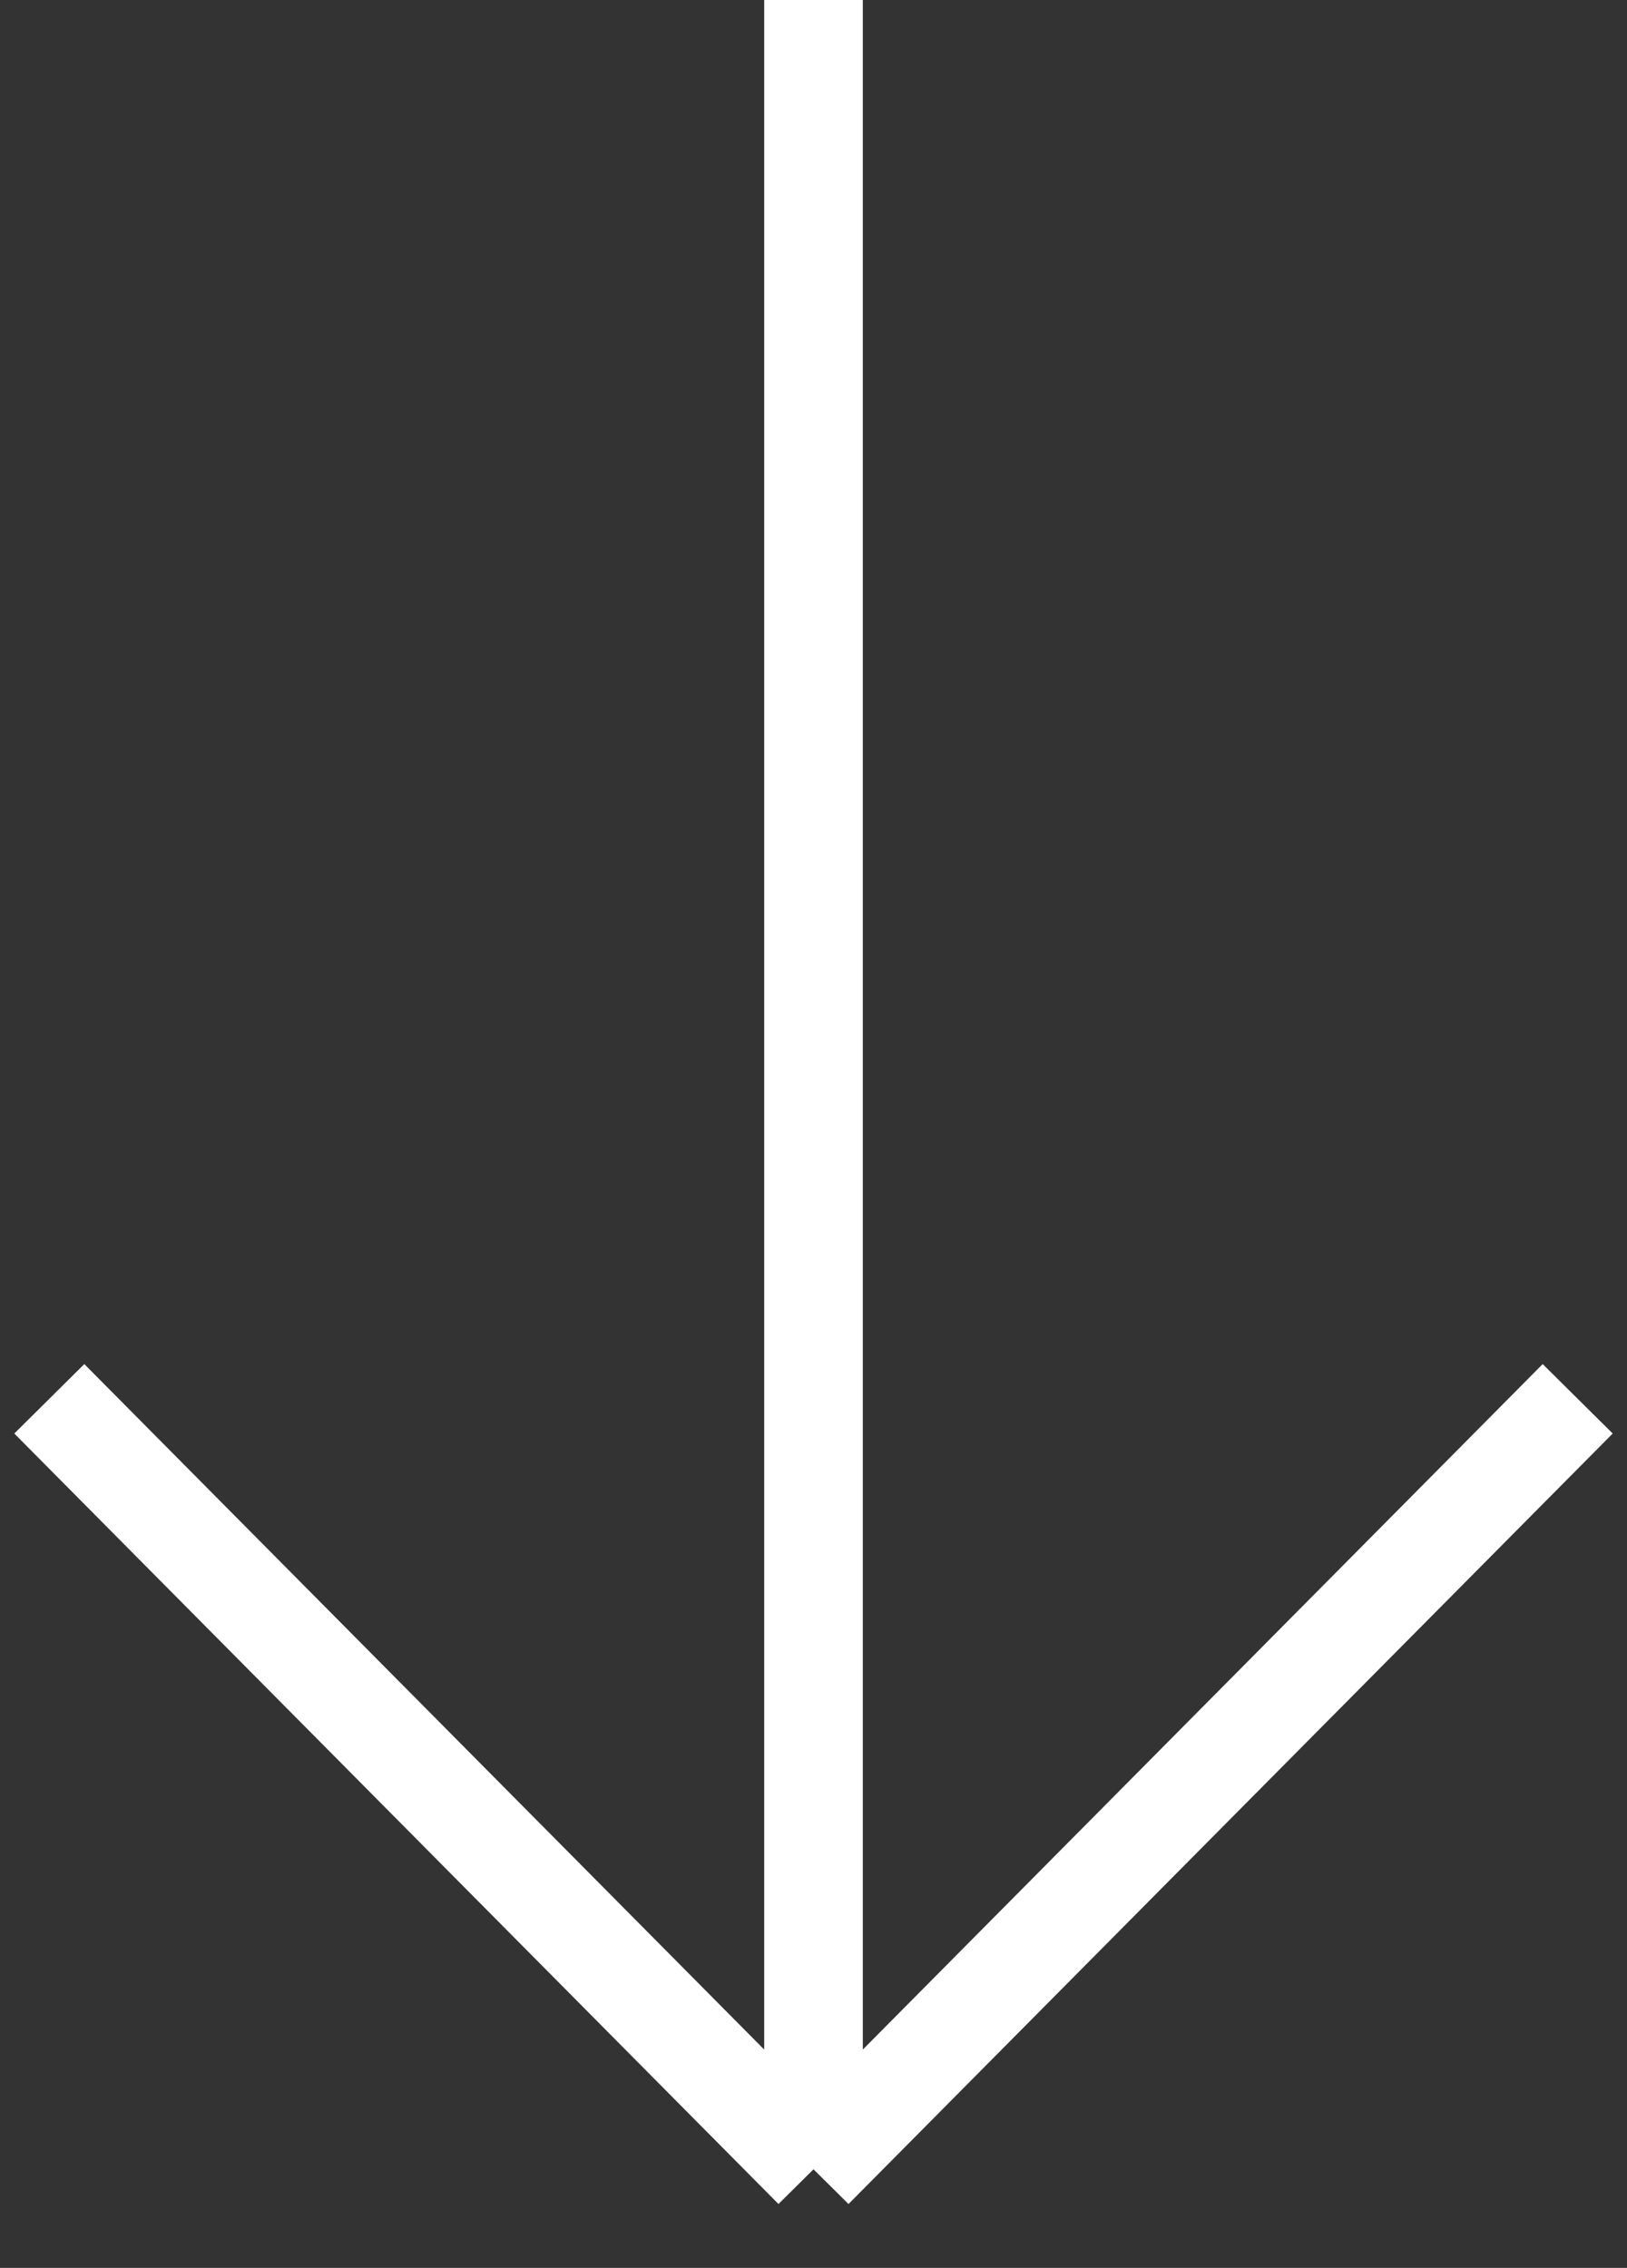
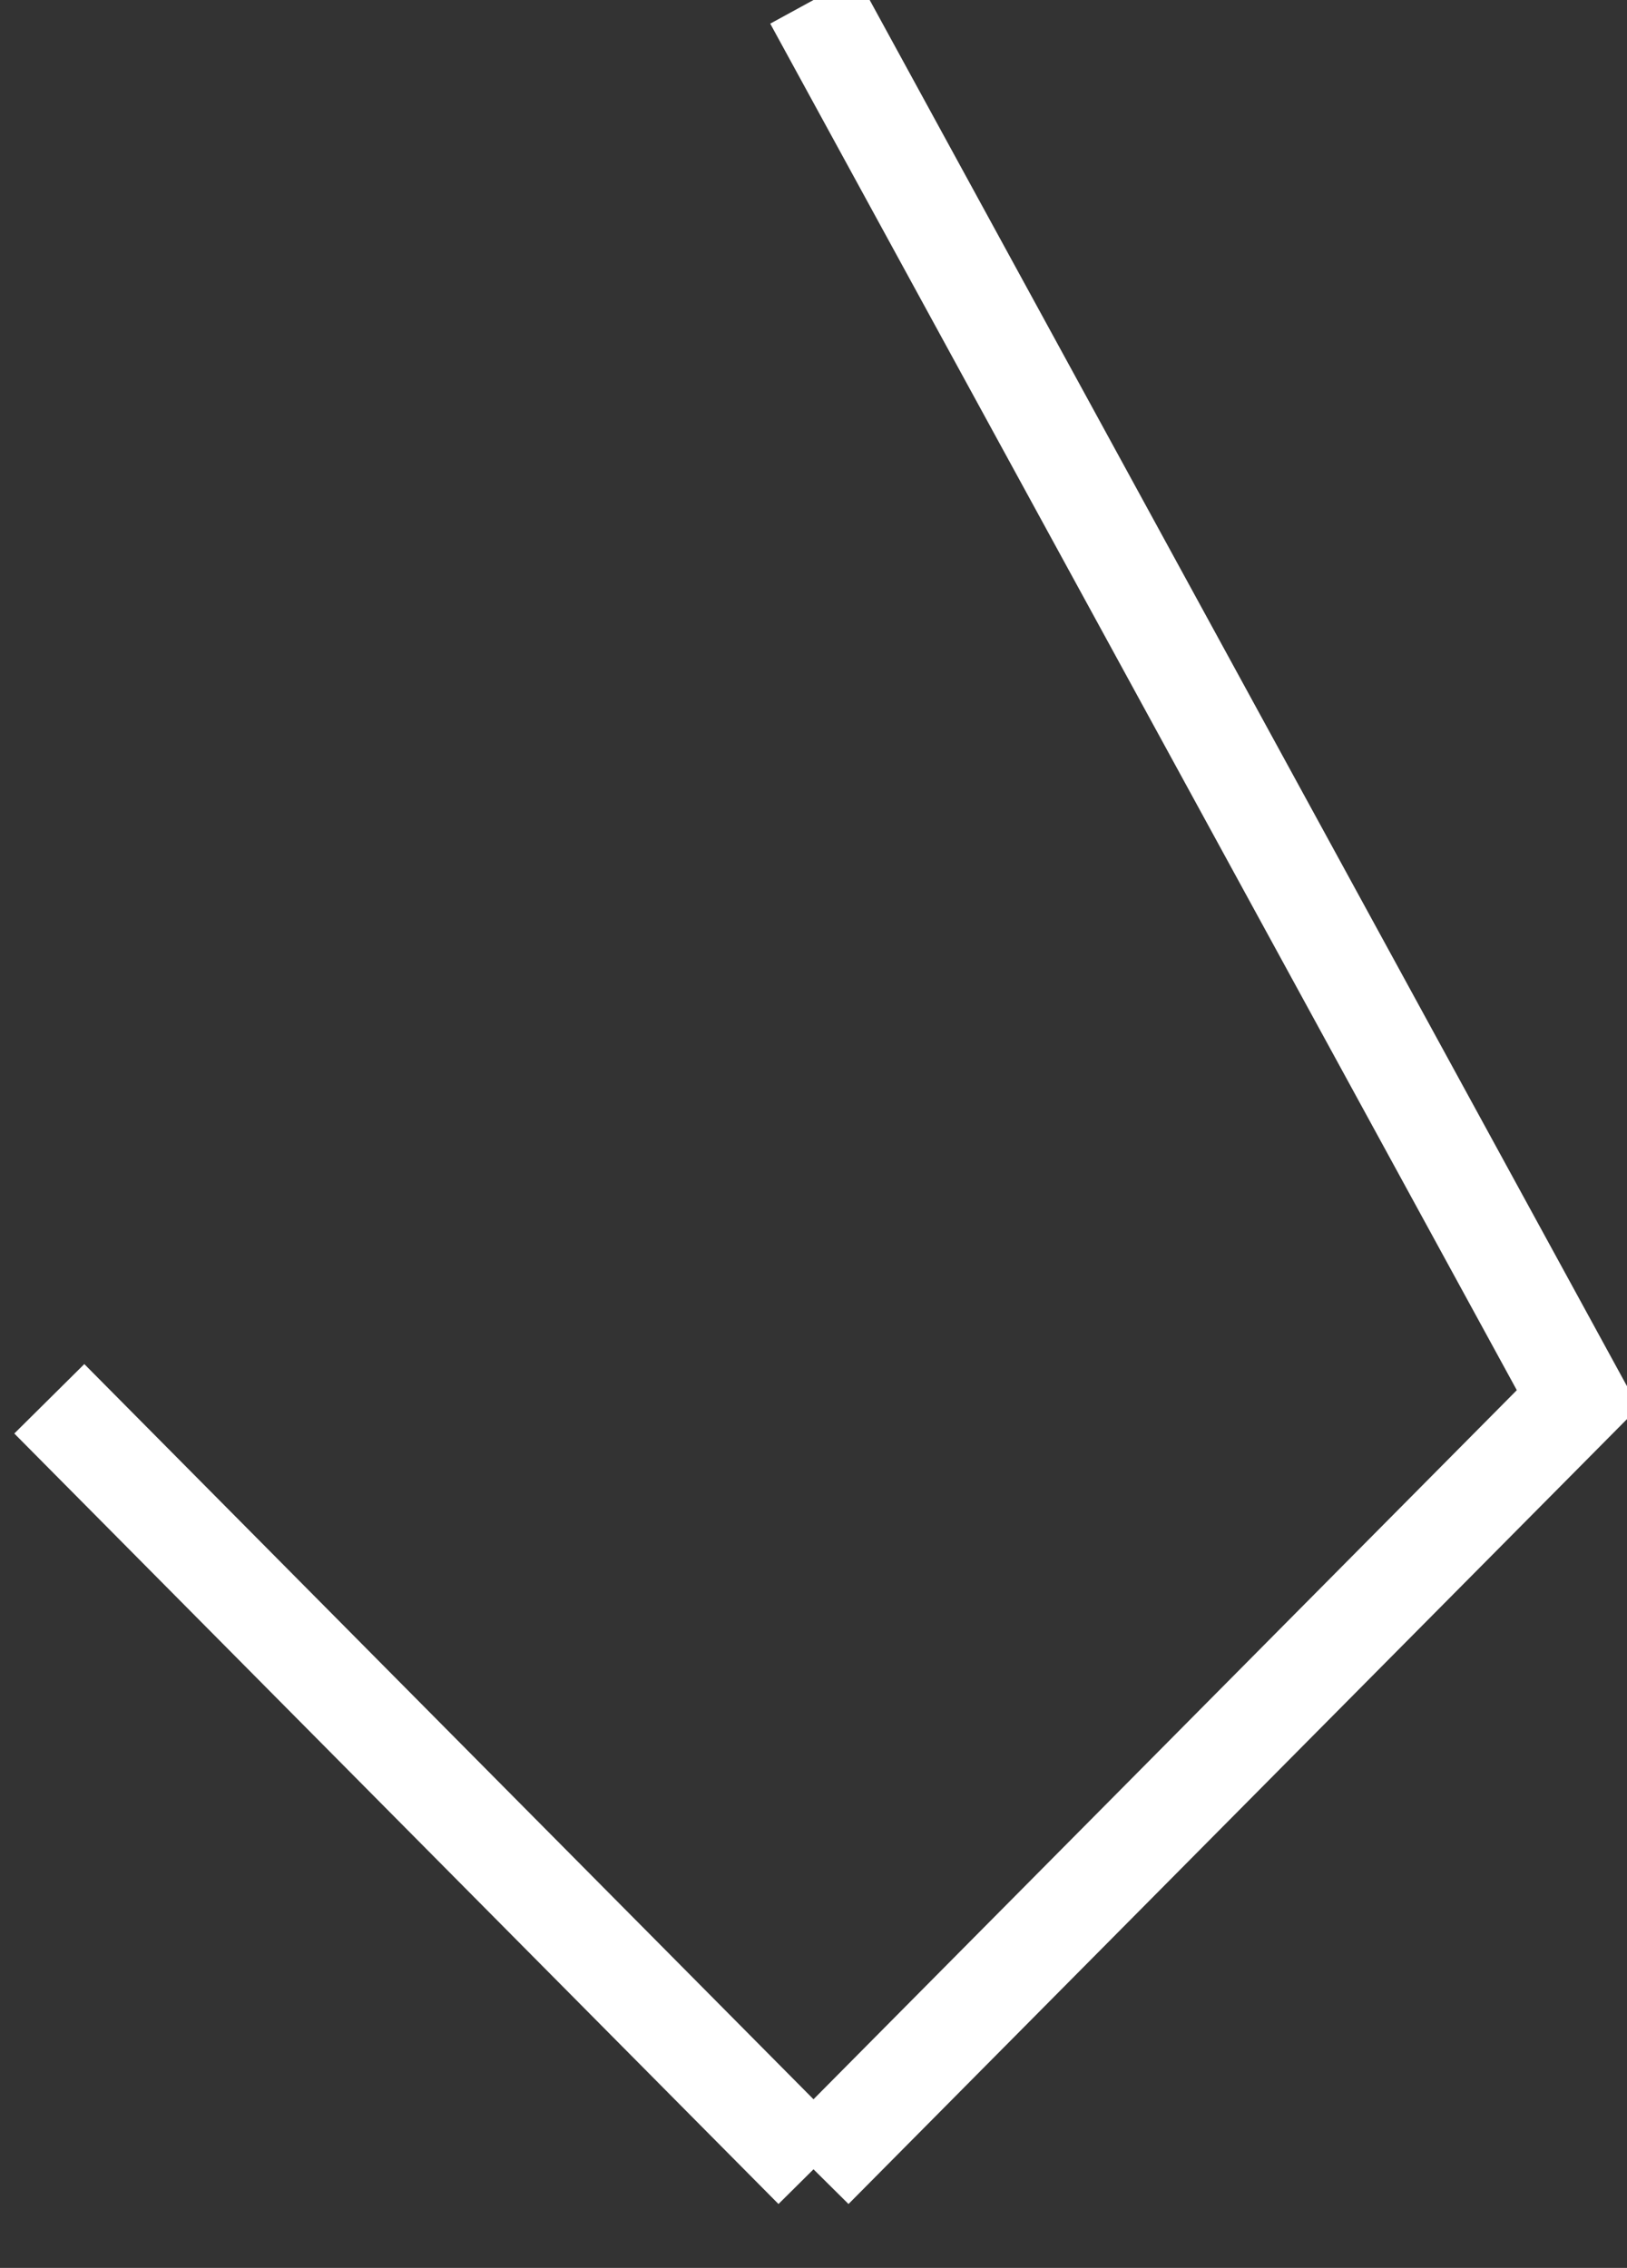
<svg xmlns="http://www.w3.org/2000/svg" width="33" height="46" viewBox="0 0 33 46" fill="none">
  <rect x="0" y="0" width="33" height="46" fill="#333333" stroke="none" />
-   <path d="M1 28.372L16.5 44M16.5 44L32 28.372M16.5 44L16.5 -2.70408e-06" stroke="white" stroke-width="2" />
+   <path d="M1 28.372L16.5 44M16.5 44L32 28.372L16.5 -2.70408e-06" stroke="white" stroke-width="2" />
</svg>